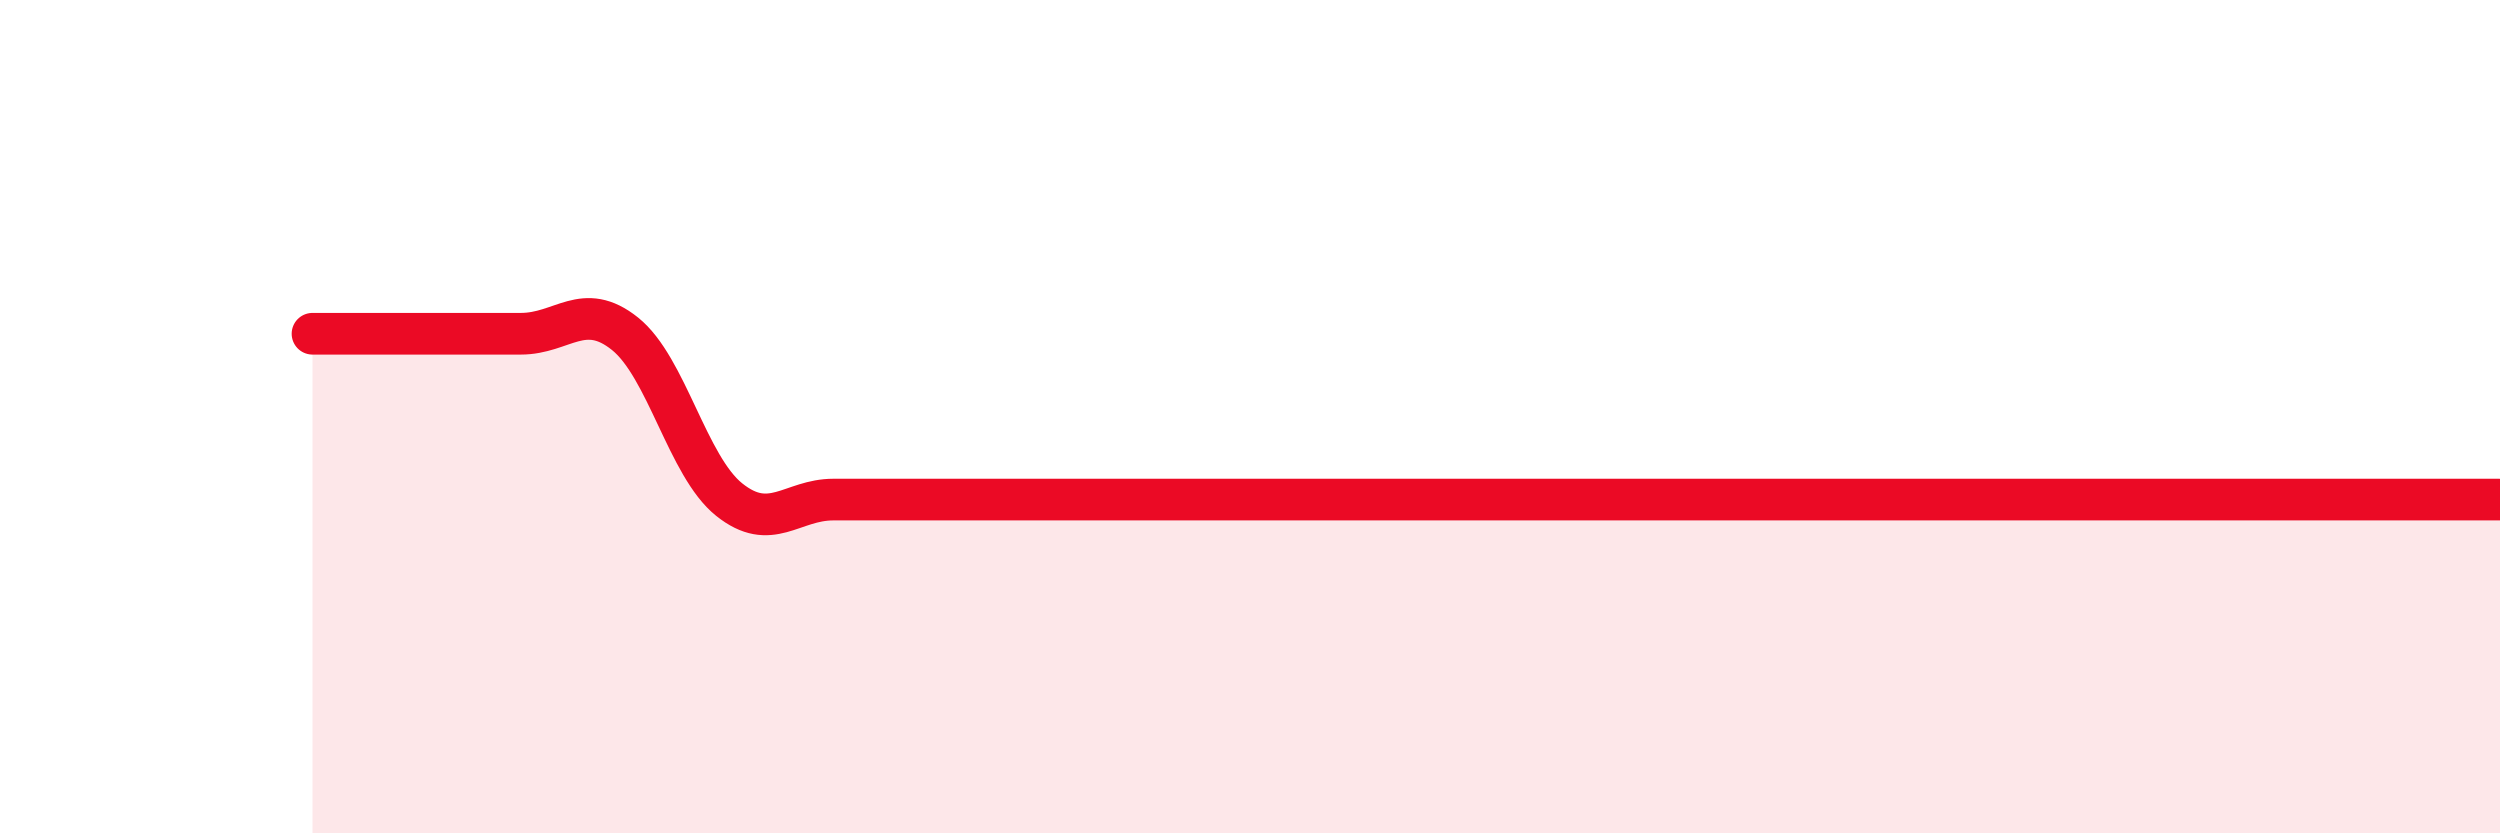
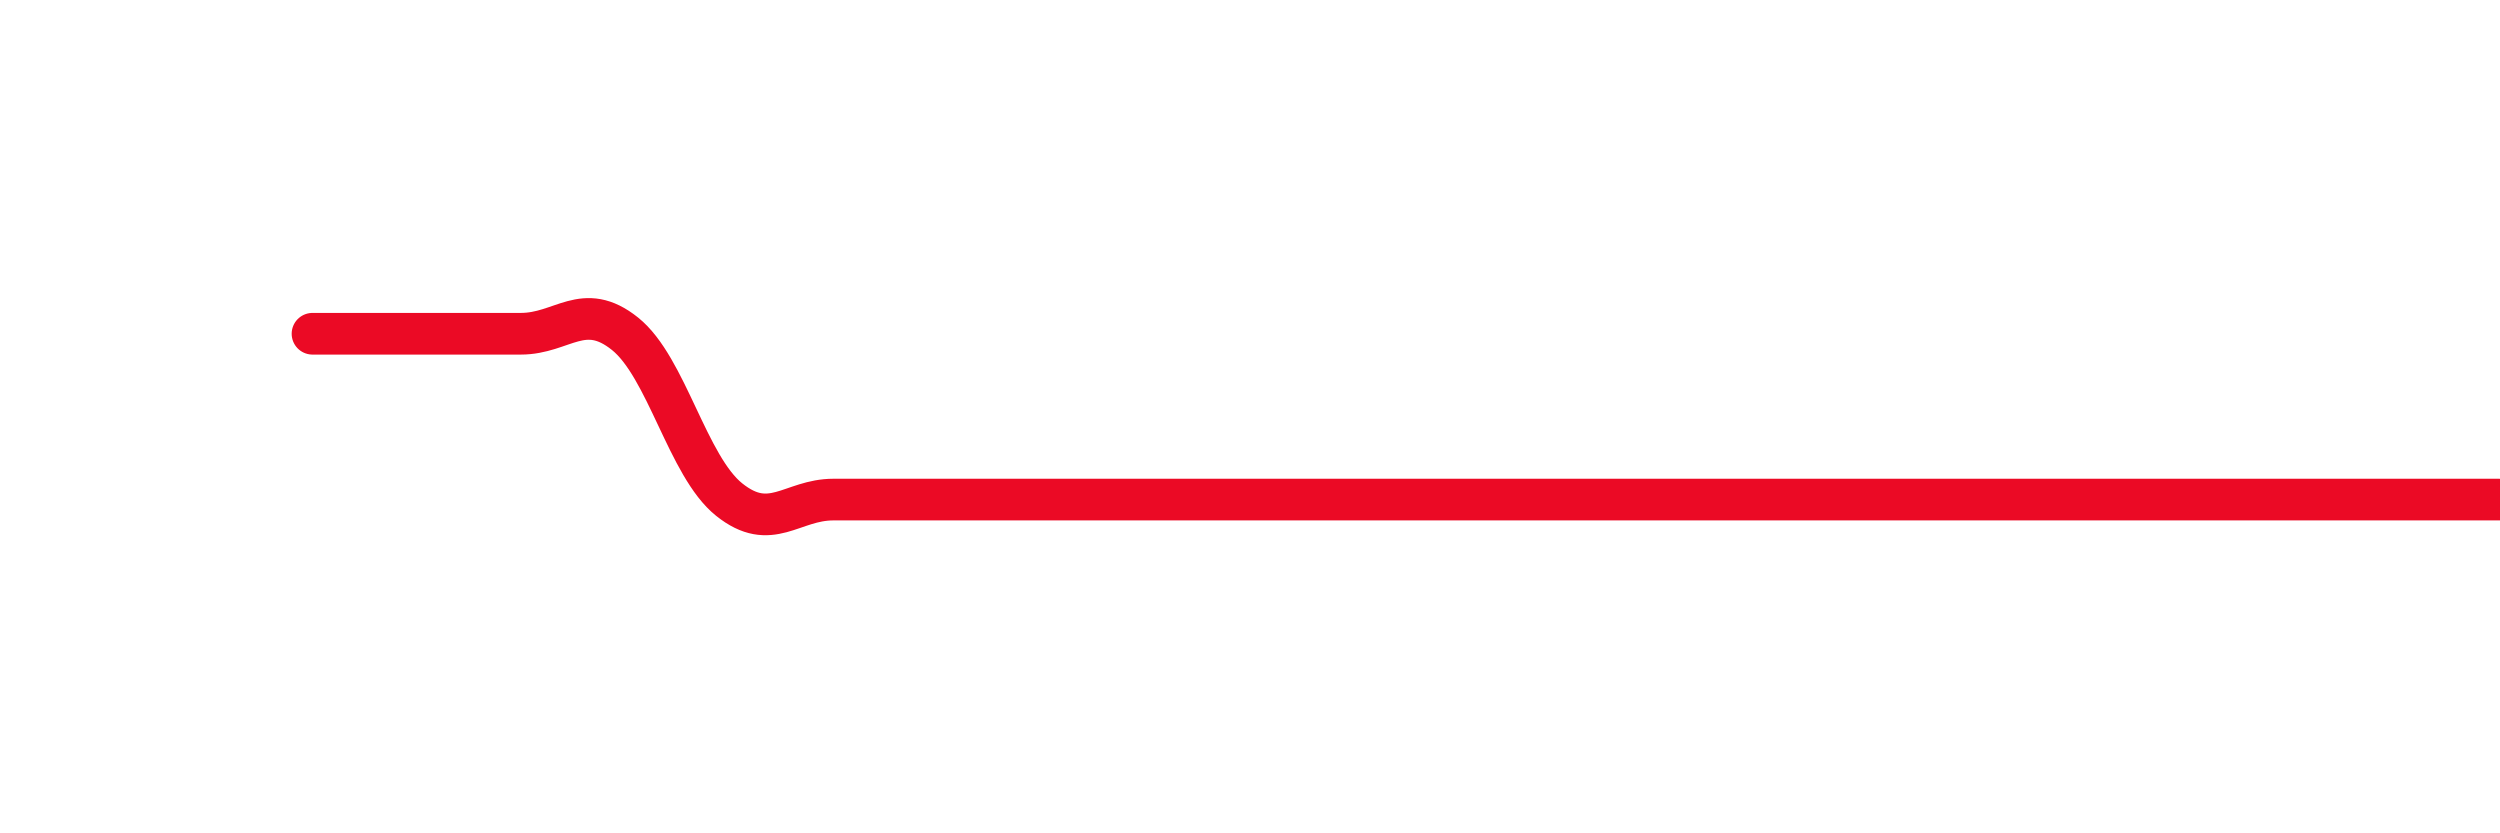
<svg xmlns="http://www.w3.org/2000/svg" width="60" height="20" viewBox="0 0 60 20">
-   <path d="M 7.5,8.01 C 8,8.01 9,8.01 10,8.01 C 11,8.01 11.5,8.01 12.5,8.01 C 13.5,8.01 14,7.21 15,8.01 C 16,8.81 16.5,11.19 17.5,11.99 C 18.5,12.79 19,11.99 20,11.99 C 21,11.99 21.5,11.99 22.5,11.99 C 23.5,11.99 24,11.99 25,11.99 C 26,11.99 26.5,11.99 27.5,11.99 C 28.5,11.99 29,11.99 30,11.99 C 31,11.99 31.5,11.99 32.5,11.99 C 33.5,11.99 34,11.99 35,11.99 C 36,11.99 36.5,11.99 37.5,11.99 C 38.5,11.99 39,11.99 40,11.99 C 41,11.99 41.5,11.99 42.5,11.99 C 43.5,11.99 44,11.99 45,11.99 C 46,11.99 46.5,11.99 47.5,11.99 C 48.5,11.99 49,11.99 50,11.99 C 51,11.99 51.5,11.99 52.5,11.99 C 53.5,11.99 54,11.99 55,11.99 C 56,11.99 56.5,11.99 57.5,11.99 C 58.5,11.99 59.5,11.99 60,11.99L60 20L7.5 20Z" fill="#EB0A25" opacity="0.1" stroke-linecap="round" stroke-linejoin="round" />
  <path d="M 7.5,8.01 C 8,8.01 9,8.01 10,8.01 C 11,8.01 11.5,8.01 12.5,8.01 C 13.5,8.01 14,7.21 15,8.01 C 16,8.81 16.5,11.19 17.5,11.99 C 18.5,12.79 19,11.99 20,11.99 C 21,11.99 21.5,11.99 22.5,11.99 C 23.5,11.99 24,11.99 25,11.99 C 26,11.99 26.5,11.99 27.5,11.99 C 28.5,11.99 29,11.99 30,11.99 C 31,11.99 31.5,11.99 32.5,11.99 C 33.5,11.99 34,11.99 35,11.99 C 36,11.99 36.5,11.99 37.5,11.99 C 38.5,11.99 39,11.99 40,11.99 C 41,11.99 41.5,11.99 42.5,11.99 C 43.5,11.99 44,11.99 45,11.99 C 46,11.99 46.5,11.99 47.5,11.99 C 48.5,11.99 49,11.99 50,11.99 C 51,11.99 51.5,11.99 52.5,11.99 C 53.5,11.99 54,11.99 55,11.99 C 56,11.99 56.5,11.99 57.5,11.99 C 58.5,11.99 59.5,11.99 60,11.99" stroke="#EB0A25" stroke-width="1" fill="none" stroke-linecap="round" stroke-linejoin="round" />
</svg>